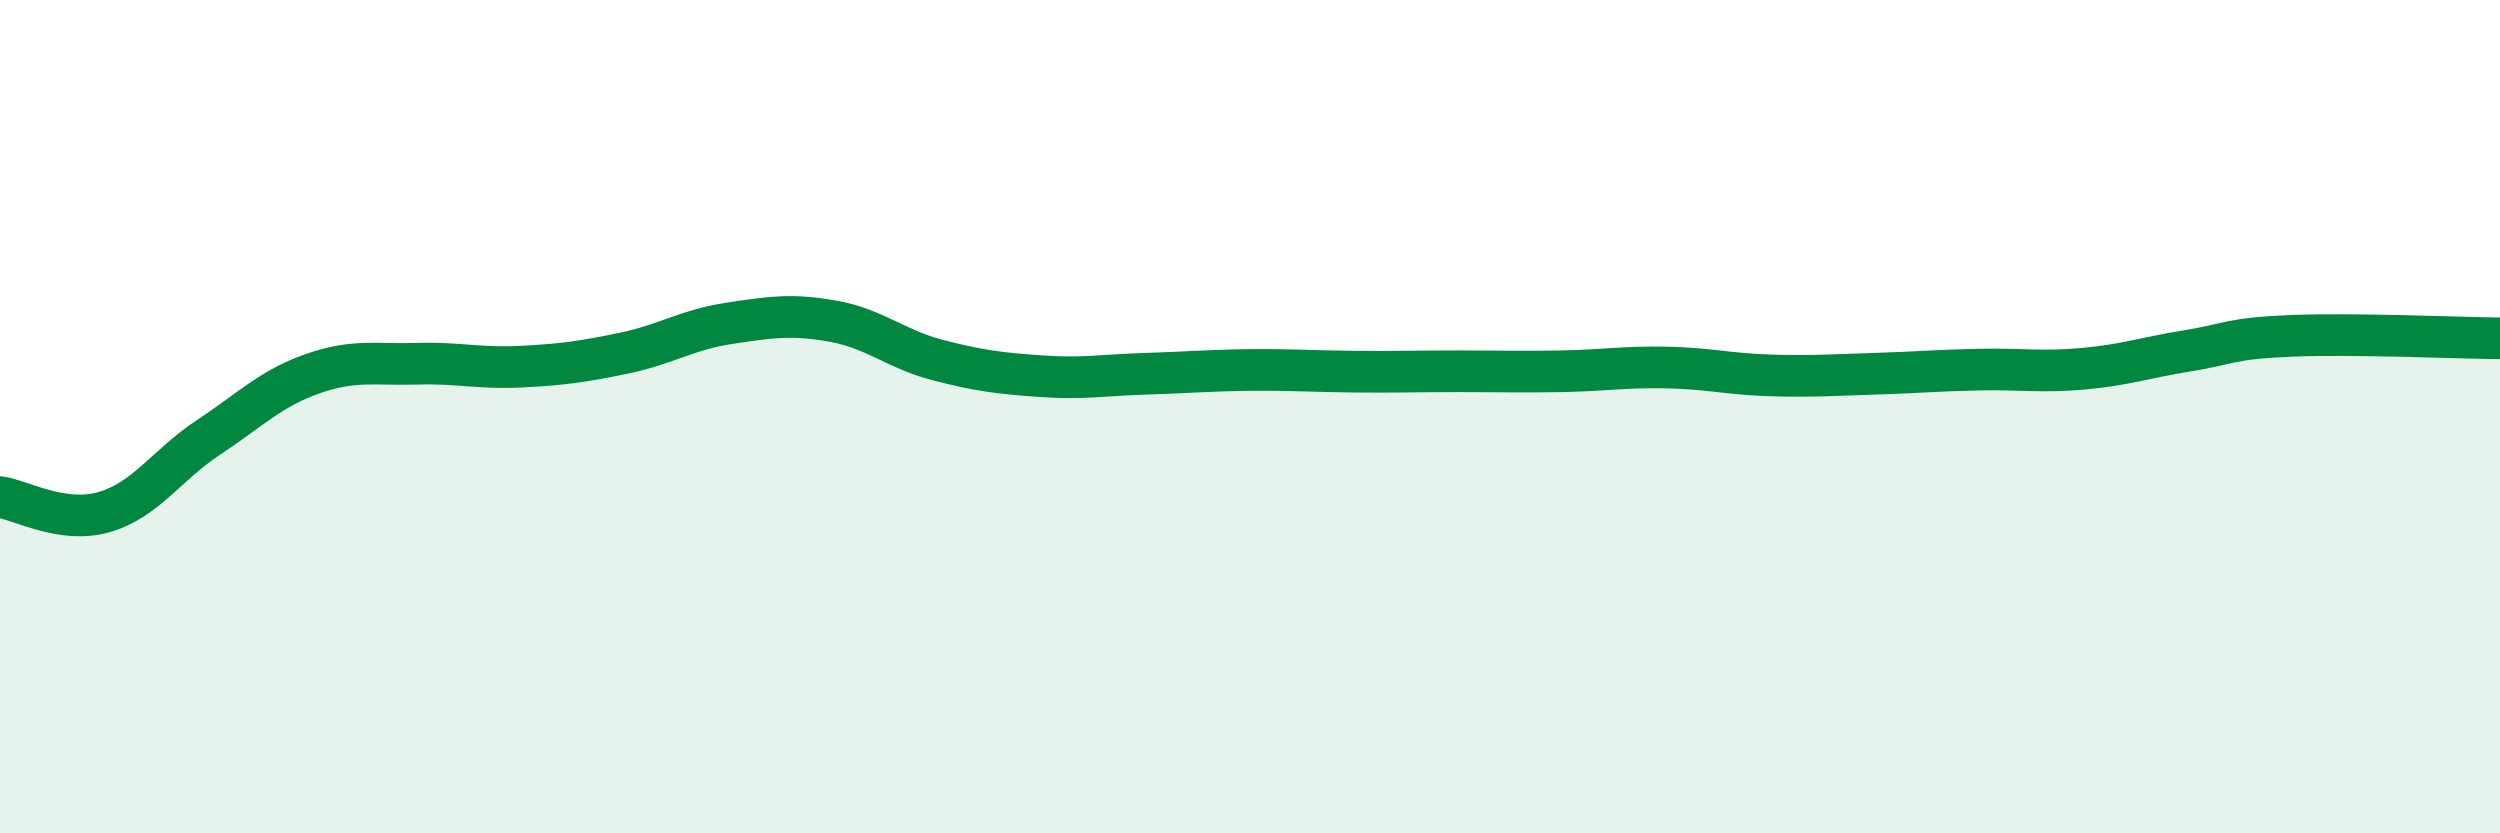
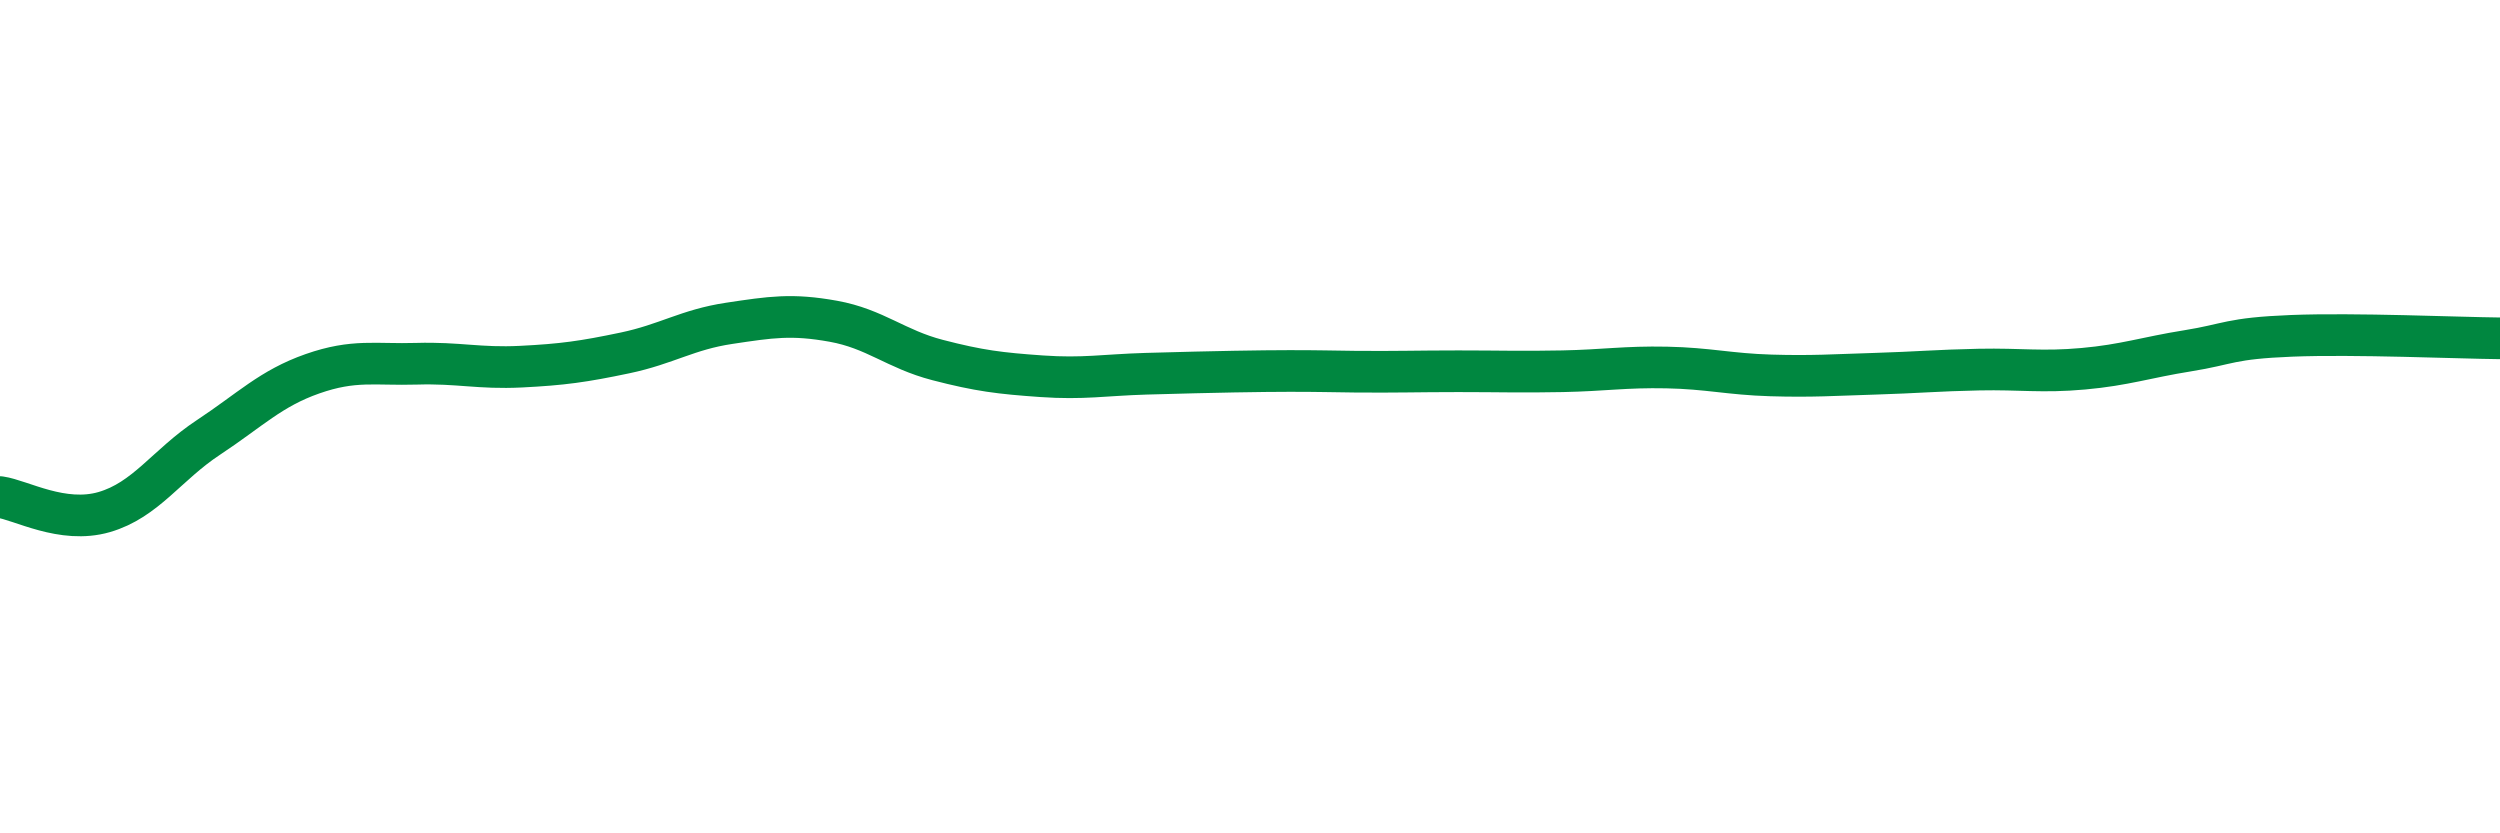
<svg xmlns="http://www.w3.org/2000/svg" width="60" height="20" viewBox="0 0 60 20">
-   <path d="M 0,11.93 C 0.5,12 1.5,12.58 2.5,12.29 C 3.5,12 4,11.16 5,10.5 C 6,9.84 6.5,9.32 7.5,8.97 C 8.5,8.62 9,8.76 10,8.73 C 11,8.7 11.5,8.85 12.5,8.8 C 13.5,8.75 14,8.68 15,8.47 C 16,8.26 16.5,7.91 17.5,7.76 C 18.5,7.61 19,7.53 20,7.71 C 21,7.89 21.5,8.38 22.5,8.64 C 23.5,8.9 24,8.96 25,9.03 C 26,9.1 26.5,9 27.5,8.97 C 28.5,8.94 29,8.89 30,8.88 C 31,8.87 31.5,8.91 32.5,8.92 C 33.5,8.93 34,8.91 35,8.91 C 36,8.91 36.5,8.93 37.5,8.91 C 38.5,8.89 39,8.8 40,8.82 C 41,8.84 41.5,8.98 42.5,9.01 C 43.5,9.04 44,9 45,8.97 C 46,8.94 46.5,8.89 47.5,8.87 C 48.5,8.85 49,8.94 50,8.85 C 51,8.76 51.5,8.58 52.5,8.42 C 53.5,8.26 53.5,8.12 55,8.06 C 56.5,8 59,8.11 60,8.12L60 20L0 20Z" fill="#008740" opacity="0.1" stroke-linecap="round" stroke-linejoin="round" />
-   <path d="M 0,11.93 C 0.5,12 1.5,12.58 2.5,12.29 C 3.5,12 4,11.16 5,10.5 C 6,9.84 6.5,9.32 7.5,8.97 C 8.5,8.62 9,8.76 10,8.73 C 11,8.7 11.5,8.85 12.5,8.8 C 13.5,8.75 14,8.68 15,8.47 C 16,8.26 16.5,7.91 17.5,7.76 C 18.5,7.61 19,7.53 20,7.71 C 21,7.89 21.5,8.38 22.5,8.64 C 23.5,8.9 24,8.96 25,9.03 C 26,9.1 26.5,9 27.5,8.97 C 28.5,8.94 29,8.89 30,8.88 C 31,8.87 31.5,8.91 32.5,8.92 C 33.5,8.93 34,8.91 35,8.91 C 36,8.91 36.5,8.93 37.5,8.91 C 38.5,8.89 39,8.8 40,8.82 C 41,8.84 41.5,8.98 42.5,9.01 C 43.5,9.04 44,9 45,8.97 C 46,8.94 46.5,8.89 47.5,8.87 C 48.5,8.85 49,8.94 50,8.85 C 51,8.76 51.5,8.58 52.5,8.42 C 53.5,8.26 53.5,8.12 55,8.06 C 56.5,8 59,8.11 60,8.12" stroke="#008740" stroke-width="1" fill="none" stroke-linecap="round" stroke-linejoin="round" />
+   <path d="M 0,11.93 C 0.5,12 1.5,12.58 2.5,12.29 C 3.5,12 4,11.16 5,10.5 C 6,9.84 6.5,9.32 7.5,8.97 C 8.5,8.62 9,8.76 10,8.73 C 11,8.7 11.5,8.85 12.5,8.8 C 13.5,8.75 14,8.68 15,8.47 C 16,8.26 16.5,7.91 17.5,7.76 C 18.5,7.61 19,7.53 20,7.71 C 21,7.89 21.5,8.38 22.5,8.64 C 23.5,8.9 24,8.96 25,9.03 C 26,9.1 26.5,9 27.5,8.97 C 31,8.87 31.5,8.91 32.5,8.92 C 33.5,8.93 34,8.91 35,8.91 C 36,8.91 36.5,8.93 37.5,8.91 C 38.5,8.89 39,8.8 40,8.82 C 41,8.84 41.5,8.98 42.5,9.01 C 43.5,9.04 44,9 45,8.97 C 46,8.94 46.5,8.89 47.5,8.87 C 48.5,8.85 49,8.94 50,8.85 C 51,8.76 51.5,8.58 52.5,8.42 C 53.5,8.26 53.5,8.12 55,8.06 C 56.5,8 59,8.11 60,8.12" stroke="#008740" stroke-width="1" fill="none" stroke-linecap="round" stroke-linejoin="round" />
</svg>